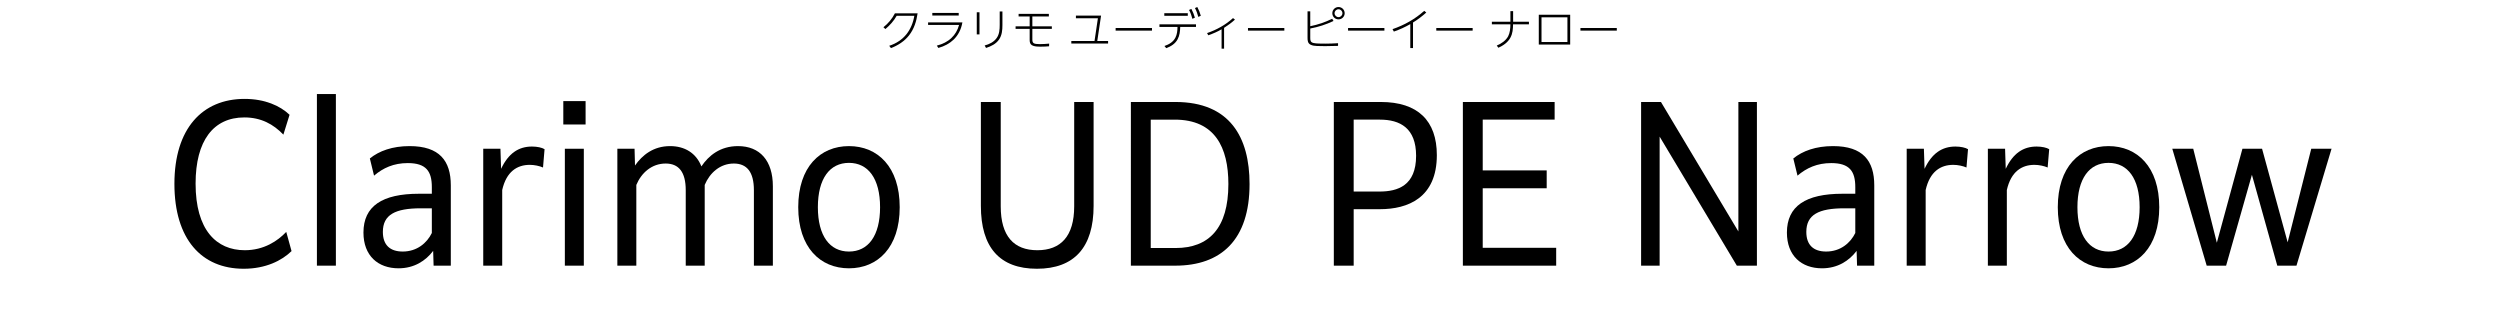
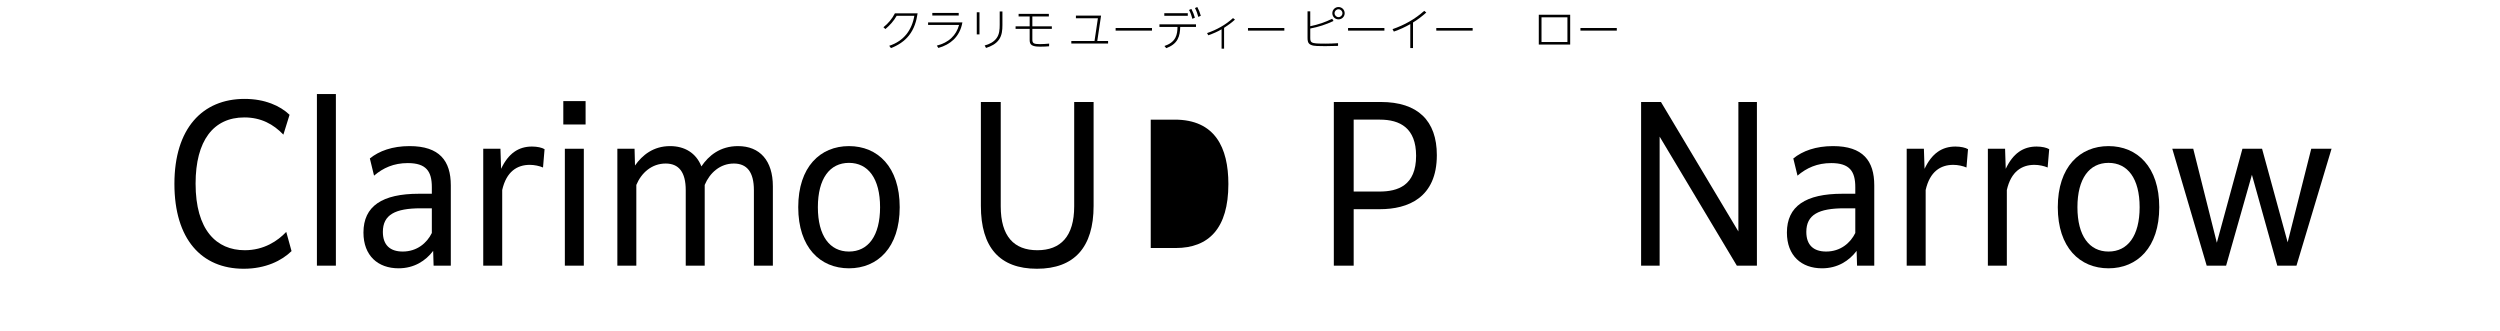
<svg xmlns="http://www.w3.org/2000/svg" id="fontname" viewBox="0 0 680 90">
  <g>
    <path d="M247.25,9.63c-1.27,1.62-3.01,2.72-4.91,3.45l-.48-.62c1.98-.64,3.54-1.72,4.69-3.14,1.1-1.38,1.82-3.08,2.15-5.03h-4.8c-.78,1.4-1.85,2.58-3.07,3.61l-.54-.49c1.33-1.06,2.34-2.27,3.12-3.78h6.18c-.32,2.18-.96,4.25-2.34,6Z" />
    <path d="M261.77,6.1c-.34,1.94-1.17,3.51-2.41,4.7-1.09,1.03-2.48,1.79-4.13,2.24l-.41-.63c1.58-.41,2.94-1.09,3.99-2.1,.96-.91,1.66-2.07,2.06-3.53h-8.43v-.68h9.32Zm-1-2.58v.7h-7.18v-.7h7.18Z" />
    <path d="M266.42,3.33v6.02h-.74V3.33h.74Zm6.24-.2v3.69c0,1.39-.12,2.76-.92,3.93-.83,1.2-2.18,1.87-3.54,2.29l-.37-.67c1.26-.34,2.45-.91,3.24-1.99,.77-1.04,.85-2.39,.85-3.65V3.12h.74Z" />
    <path d="M280.8,7.16h5.3v.7h-5.3v2.91c0,1.01,.38,1.23,2.06,1.23,.84,0,1.67-.06,2.51-.14l-.02,.73c-.71,.06-1.39,.1-2.27,.1s-1.78-.02-2.4-.39c-.54-.34-.61-.88-.61-1.45v-2.99h-3.83v-.7h3.83v-2.69h-3.01v-.7h8.23v.7h-4.49v2.69Z" />
    <path d="M298.62,4.96h-5.97v-.71h6.84l-1.03,6.9h2.94v.7h-10v-.7h6.31l.92-6.19Z" />
    <path d="M313.34,7.62v.71h-9.89v-.71h9.89Z" />
    <path d="M320.3,10.7c-.63,1.2-1.86,1.96-3.09,2.4l-.48-.59c1.24-.43,2.34-1.05,2.97-2.25,.48-.91,.56-1.93,.58-2.94h-4.91v-.7h9.94v.7h-4.29c-.04,1.2-.14,2.32-.72,3.38Zm2.78-7.11v.71h-6.39v-.71h6.39Zm.97-1.17c.42,.78,.72,1.54,.96,2.39l-.68,.31c-.23-.86-.48-1.62-.91-2.41l.63-.29Zm1.61-.52c.44,.83,.7,1.47,.96,2.39l-.68,.31c-.23-.86-.49-1.62-.91-2.41l.64-.29Z" />
    <path d="M332.95,13.24h-.68V7.97c-1.15,.67-2.36,1.19-3.61,1.63l-.34-.6c2.59-.88,5.03-2.23,7.06-4.08l.53,.42c-.98,.89-1.86,1.51-2.96,2.23v5.67Z" />
    <path d="M349.34,7.62v.71h-9.89v-.71h9.89Z" />
    <path d="M362.36,5.1l.35,.61c-2,.95-4.14,1.64-6.32,2.05v2.61c0,.73,.11,1.14,.89,1.33,.62,.17,2.54,.17,3.29,.17,1.13,0,2.25-.05,3.38-.12v.73c-1.17,.05-2.35,.07-3.53,.07-.74,0-1.48,0-2.22-.04-.63-.04-1.19-.07-1.76-.37-.72-.37-.79-1.09-.79-1.81V3.09h.74V7.13c2.24-.47,3.91-1.03,5.97-2.03Zm3.39-1.51c0,.92-.74,1.68-1.68,1.68s-1.68-.75-1.68-1.68,.76-1.68,1.68-1.68,1.68,.74,1.68,1.68Zm-2.75,0c0,.59,.48,1.07,1.07,1.07s1.07-.48,1.07-1.07-.48-1.07-1.07-1.07-1.07,.48-1.07,1.07Z" />
    <path d="M376.56,7.62v.71h-9.89v-.71h9.89Z" />
    <path d="M384.34,13.08h-.74V6.56c-1.59,.89-2.75,1.42-4.47,2.03l-.36-.66c3.23-1.12,6.07-2.7,8.62-4.98l.56,.46c-1.13,1.01-2.33,1.93-3.61,2.71v6.96Z" />
    <path d="M400.56,7.62v.71h-9.89v-.71h9.89Z" />
-     <path d="M415.87,5.92v.7h-4.32c-.02,1.28-.1,2.47-.72,3.62-.7,1.31-1.96,2.16-3.27,2.75l-.44-.6c1.21-.49,2.49-1.36,3.11-2.54,.48-.95,.6-2.17,.6-3.23h-5.04v-.7h5.04V3.03h.74v2.89h4.31Z" />
    <path d="M418.55,4.01h8.54V12.12h-8.54V4.01Zm7.79,.7h-7.05v6.72h7.05V4.71Z" />
    <path d="M439.77,7.62v.71h-9.89v-.71h9.89Z" />
  </g>
  <g>
    <path d="M66.28,73.1c-11.46,0-18.84-8.04-18.84-23.1s7.62-23.1,19.08-23.1c5.52,0,9.66,1.86,12.24,4.32l-1.68,5.4c-2.7-2.82-6.06-4.68-10.62-4.68-8.4,0-13.26,6.3-13.26,18,0,12.6,5.64,18.12,13.38,18.12,5.22,0,8.94-2.52,11.28-4.98l1.44,5.22c-2.64,2.58-7.02,4.8-13.02,4.8Z" />
    <path d="M86.2,25.58h5.16v46.68h-5.16V25.58Z" />
    <path d="M117.94,72.26l-.12-4.02c-2.04,2.7-5.16,4.74-9.42,4.74-5.58,0-9.54-3.42-9.54-9.72,0-7.2,5.1-10.56,15.12-10.56h3.48v-1.8c0-4.32-1.56-6.54-6.54-6.54-3.84,0-6.72,1.32-9.18,3.42l-1.14-4.68c2.52-2.04,6.12-3.36,10.8-3.36,8.16,0,11.22,4.02,11.22,10.68v21.84h-4.68Zm-.48-8.88v-6.72h-3c-6.96,0-10.32,1.74-10.32,6.42,0,3.6,1.98,5.34,5.4,5.34,3.9,0,6.6-2.34,7.92-5.04Z" />
    <path d="M131.44,40.46h4.68l.18,5.46c1.98-4.2,4.74-6.06,8.4-6.06,1.44,0,2.76,.3,3.42,.72l-.42,4.98c-.96-.42-2.34-.72-3.6-.72-3.42,0-6.36,1.8-7.5,6.84v20.58h-5.16v-31.8Z" />
    <path d="M153.22,27.5h6.06v6.36h-6.06v-6.36Zm.42,12.96h5.16v31.8h-5.16v-31.8Z" />
    <path d="M167.92,40.46h4.68l.12,4.56c1.98-2.82,4.98-5.28,9.54-5.28,3.96,0,7.08,1.86,8.52,5.52,1.98-2.94,5.1-5.52,9.96-5.52,5.94,0,9.48,3.96,9.48,10.92v21.6h-5.16v-20.52c0-4.98-1.92-7.26-5.46-7.26-3.72,0-6.54,2.52-7.92,5.82v21.96h-5.16v-20.52c0-4.98-1.92-7.26-5.46-7.26-3.78,0-6.6,2.52-7.98,5.82v21.96h-5.16v-31.8Z" />
    <path d="M217.12,56.36c0-10.98,6-16.62,13.8-16.62s13.8,5.64,13.8,16.62-6,16.62-13.8,16.62-13.8-5.64-13.8-16.62Zm22.26,0c0-7.8-3.24-12.06-8.46-12.06s-8.46,4.26-8.46,12.06,3.24,12.06,8.46,12.06,8.46-4.26,8.46-12.06Z" />
    <path d="M266.8,27.74h5.4v28.38c0,8.16,3.6,11.94,9.96,11.94s10.02-3.78,10.02-11.94V27.74h5.28v28.26c0,11.28-5.28,17.1-15.42,17.1s-15.24-5.82-15.24-17.1V27.74Z" />
-     <path d="M307.6,27.74h12.12c14.82,0,20.16,9.6,20.16,22.32,0,15.18-7.74,22.2-20.22,22.2h-12.06V27.74Zm5.4,4.8v34.92h6.78c9,0,14.34-5.34,14.34-17.4,0-9.96-3.66-17.52-14.58-17.52h-6.54Z" />
+     <path d="M307.6,27.74h12.12h-12.06V27.74Zm5.4,4.8v34.92h6.78c9,0,14.34-5.34,14.34-17.4,0-9.96-3.66-17.52-14.58-17.52h-6.54Z" />
    <path d="M362.8,27.74h12.78c10.08,0,15.24,5.1,15.24,14.46,0,11.64-7.92,14.7-15.48,14.7h-7.14v15.36h-5.4V27.74Zm5.4,4.8v19.56h7.02c4.98,0,9.96-1.62,9.96-9.72,0-7.56-4.38-9.84-9.84-9.84h-7.14Z" />
-     <path d="M397.9,27.74h24.96v4.8h-19.56v13.8h17.4v4.86h-17.4v16.2h19.98v4.86h-25.38V27.74Z" />
    <path d="M446.38,27.74h5.4l21.06,35.22V27.74h5.04v44.52h-5.46l-21-35.1v35.1h-5.04V27.74Z" />
    <path d="M505.12,72.26l-.12-4.02c-2.04,2.7-5.16,4.74-9.42,4.74-5.58,0-9.54-3.42-9.54-9.72,0-7.2,5.1-10.56,15.12-10.56h3.48v-1.8c0-4.32-1.56-6.54-6.54-6.54-3.84,0-6.72,1.32-9.18,3.42l-1.14-4.68c2.52-2.04,6.12-3.36,10.8-3.36,8.16,0,11.22,4.02,11.22,10.68v21.84h-4.68Zm-.48-8.88v-6.72h-3c-6.96,0-10.32,1.74-10.32,6.42,0,3.6,1.98,5.34,5.4,5.34,3.9,0,6.6-2.34,7.92-5.04Z" />
    <path d="M518.62,40.46h4.68l.18,5.46c1.98-4.2,4.74-6.06,8.4-6.06,1.44,0,2.76,.3,3.42,.72l-.42,4.98c-.96-.42-2.34-.72-3.6-.72-3.42,0-6.36,1.8-7.5,6.84v20.58h-5.16v-31.8Z" />
    <path d="M540.7,40.46h4.68l.18,5.46c1.98-4.2,4.74-6.06,8.4-6.06,1.44,0,2.76,.3,3.42,.72l-.42,4.98c-.96-.42-2.34-.72-3.6-.72-3.42,0-6.36,1.8-7.5,6.84v20.58h-5.16v-31.8Z" />
    <path d="M559.72,56.36c0-10.98,6-16.62,13.8-16.62s13.8,5.64,13.8,16.62-6,16.62-13.8,16.62-13.8-5.64-13.8-16.62Zm22.26,0c0-7.8-3.24-12.06-8.46-12.06s-8.46,4.26-8.46,12.06,3.24,12.06,8.46,12.06,8.46-4.26,8.46-12.06Z" />
    <path d="M590.86,40.46h5.7l6.42,25.56,6.96-25.56h5.34l6.96,25.44,6.42-25.44h5.52l-9.54,31.8h-5.22l-6.9-24.72-7.02,24.72h-5.28l-9.36-31.8Z" />
  </g>
</svg>